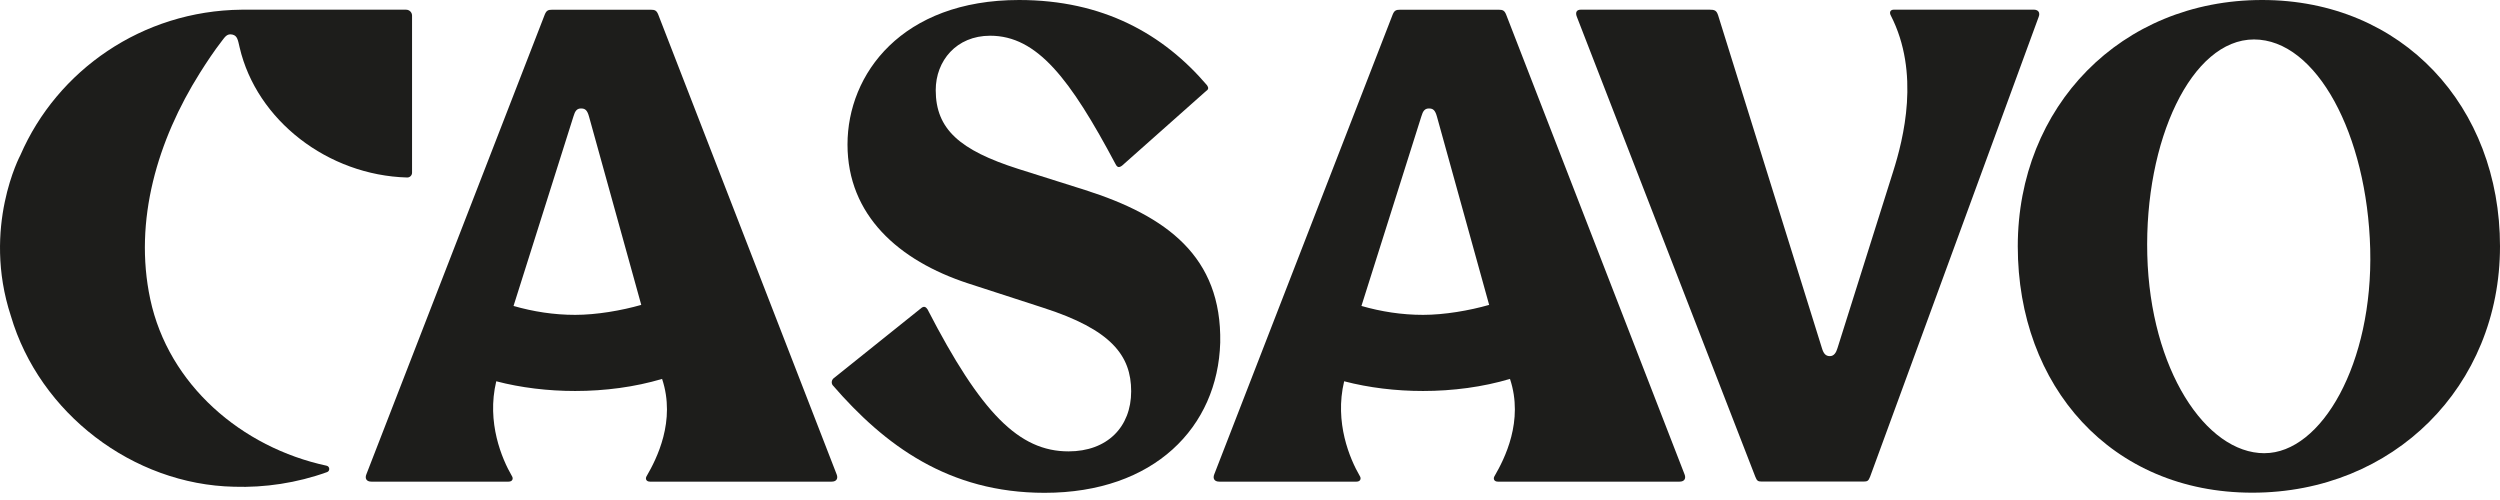
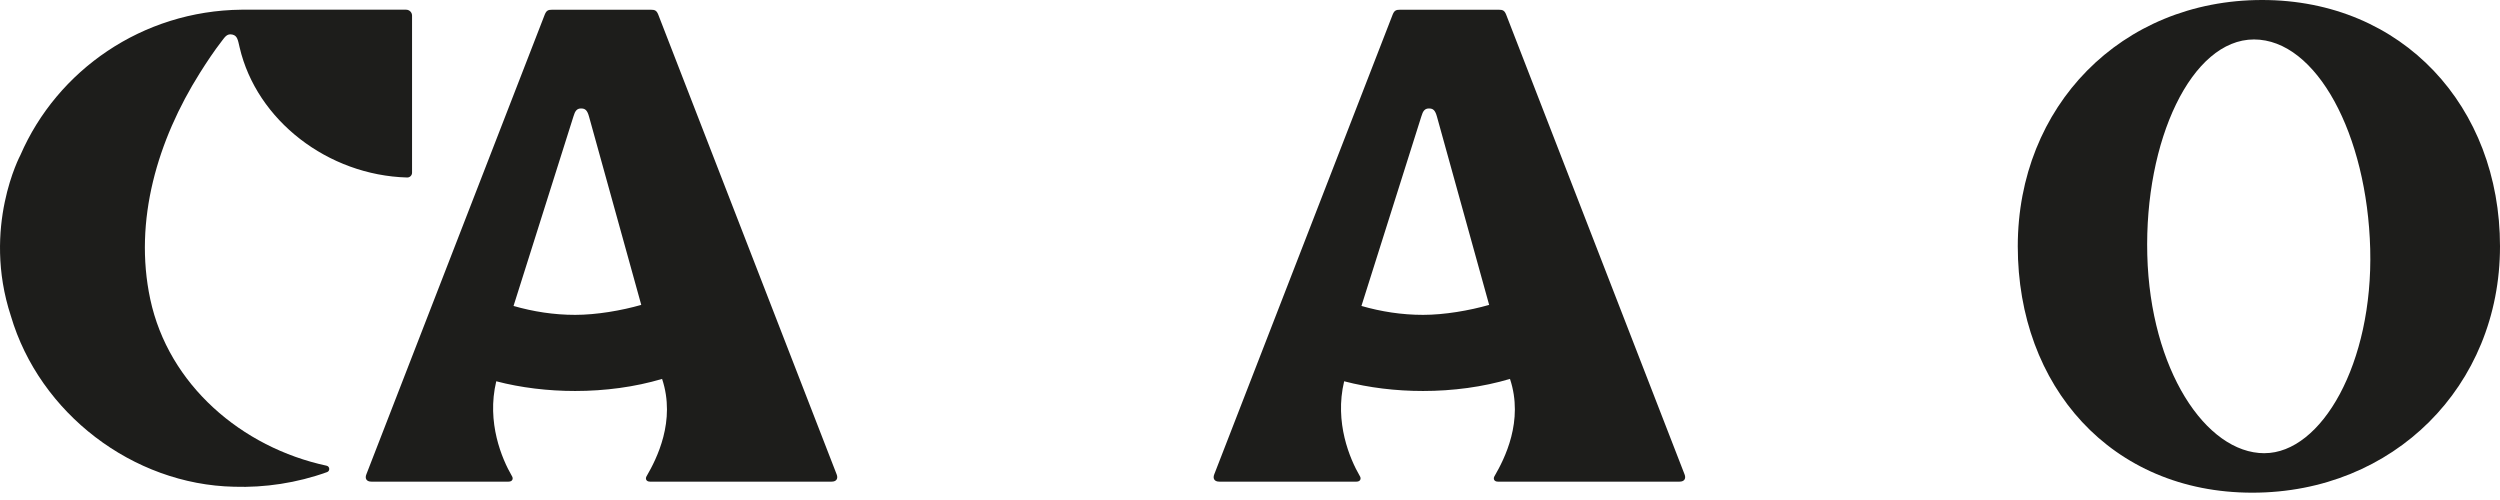
<svg xmlns="http://www.w3.org/2000/svg" width="165" height="33" viewBox="0 0 165 33" fill="none">
  <g clip-path="url(#clip0_6_26)">
-     <path d="M71.61 12.539L67.201 11.146C63.337 9.913 61.758 8.521 61.758 5.948C61.758 4.018 63.118 2.358 65.351 2.358C68.453 2.358 70.63 5.198 73.623 10.825C73.731 11.039 73.841 11.093 74.058 10.931L79.609 6.002C79.772 5.895 79.772 5.787 79.664 5.627C76.78 2.25 72.806 0 67.256 0C59.527 0 55.935 4.876 55.935 9.537C55.935 14.198 59.309 17.2 63.881 18.699L68.833 20.306C73.35 21.753 74.657 23.468 74.657 25.825C74.657 28.182 73.079 29.791 70.521 29.791C67.256 29.791 64.752 27.272 61.215 20.414C61.105 20.254 60.997 20.2 60.834 20.308L55.06 24.935C54.897 25.041 54.843 25.256 54.952 25.418C58.382 29.383 62.603 32.526 68.943 32.526C76.181 32.526 80.372 28.185 80.535 22.612C80.643 16.933 76.997 14.254 71.61 12.539Z" fill="#1D1D1B" />
    <path d="M43.444 0.962C43.336 0.696 43.226 0.642 42.955 0.642H36.443C36.172 0.642 36.064 0.696 35.954 0.962L24.18 31.306C24.072 31.573 24.18 31.788 24.506 31.788H33.567C33.838 31.788 33.893 31.573 33.783 31.414C33.132 30.293 32.101 27.889 32.753 25.164C34.38 25.591 36.171 25.805 37.963 25.805C39.916 25.805 41.907 25.544 43.698 25.008C44.62 27.786 43.334 30.292 42.684 31.414C42.576 31.575 42.629 31.788 42.9 31.788H54.892C55.218 31.788 55.326 31.573 55.218 31.306L43.444 0.962ZM37.963 20.781C36.551 20.781 35.195 20.567 33.893 20.193L37.845 7.692C37.953 7.319 38.077 7.159 38.348 7.159C38.619 7.159 38.756 7.265 38.875 7.692L42.323 20.123C41.021 20.496 39.372 20.781 37.963 20.781Z" fill="#1D1D1B" />
    <path d="M99.405 0.962C99.297 0.696 99.187 0.642 98.916 0.642H92.405C92.134 0.642 92.026 0.696 91.916 0.962L80.141 31.306C80.033 31.573 80.141 31.788 80.467 31.788H89.529C89.8 31.788 89.855 31.573 89.745 31.414C89.093 30.293 88.062 27.889 88.714 25.164C90.342 25.591 92.132 25.805 93.924 25.805C95.877 25.805 97.869 25.544 99.659 25.008C100.582 27.786 99.295 30.292 98.645 31.414C98.537 31.575 98.59 31.788 98.861 31.788H110.854C111.18 31.788 111.288 31.573 111.18 31.306L99.405 0.962ZM93.924 20.781C92.513 20.781 91.156 20.567 89.855 20.193L93.806 7.692C93.914 7.319 94.039 7.159 94.31 7.159C94.581 7.159 94.717 7.265 94.837 7.692L98.284 20.123C96.983 20.496 95.334 20.781 93.924 20.781Z" fill="#1D1D1B" />
-     <path d="M134.337 0.646C134.304 0.64 134.266 0.637 134.226 0.637H125.003C124.732 0.637 124.697 0.838 124.787 1.01C126.745 4.813 125.629 9.164 124.948 11.321L121.276 22.971C121.187 23.273 121.043 23.504 120.772 23.504C120.501 23.504 120.356 23.347 120.245 22.971L113.396 1.011C113.288 0.691 113.178 0.637 112.799 0.637H104.347C104.021 0.637 103.968 0.851 104.076 1.118L115.849 31.462C115.958 31.729 116.012 31.783 116.283 31.783H122.993C123.264 31.783 123.319 31.729 123.427 31.462L134.551 1.118C134.578 1.051 134.591 0.987 134.591 0.93C134.591 0.786 134.507 0.678 134.337 0.646Z" fill="#1D1D1B" />
    <path d="M149.302 0C139.983 0 133.173 7.03 133.173 16.259C133.173 25.488 139.333 32.517 148.654 32.517C157.975 32.517 165 25.488 165 16.259C165 7.03 158.567 0 149.302 0ZM149.45 29.912C145.583 29.912 141.916 24.385 141.721 16.825C141.525 9.267 144.636 2.604 148.763 2.604C152.891 2.604 156.237 8.877 156.434 16.436C156.63 23.994 153.215 29.91 149.452 29.91" fill="#1D1D1B" />
    <path d="M0.718 20.856C2.612 27.274 8.764 31.986 15.454 32.125C17.463 32.192 19.595 31.878 21.586 31.159C21.794 31.084 21.772 30.784 21.556 30.737C15.944 29.532 11.121 25.393 9.916 19.743C8.809 14.552 10.407 9.241 13.193 4.813C13.65 4.087 14.115 3.386 14.647 2.697C14.847 2.44 14.982 2.203 15.337 2.282C15.67 2.355 15.703 2.65 15.814 3.123C16.935 7.948 21.649 11.571 26.871 11.715C27.049 11.72 27.195 11.576 27.195 11.401V1.028C27.195 0.813 27.019 0.64 26.801 0.64H15.939C9.388 0.707 3.777 4.638 1.35 10.229C1.35 10.229 -1.207 14.994 0.718 20.856Z" fill="#1D1D1B" />
  </g>
  <defs>
    <clipPath id="clip0_6_26">
      <rect width="165" height="32.524" fill="white" />
    </clipPath>
  </defs>
</svg>